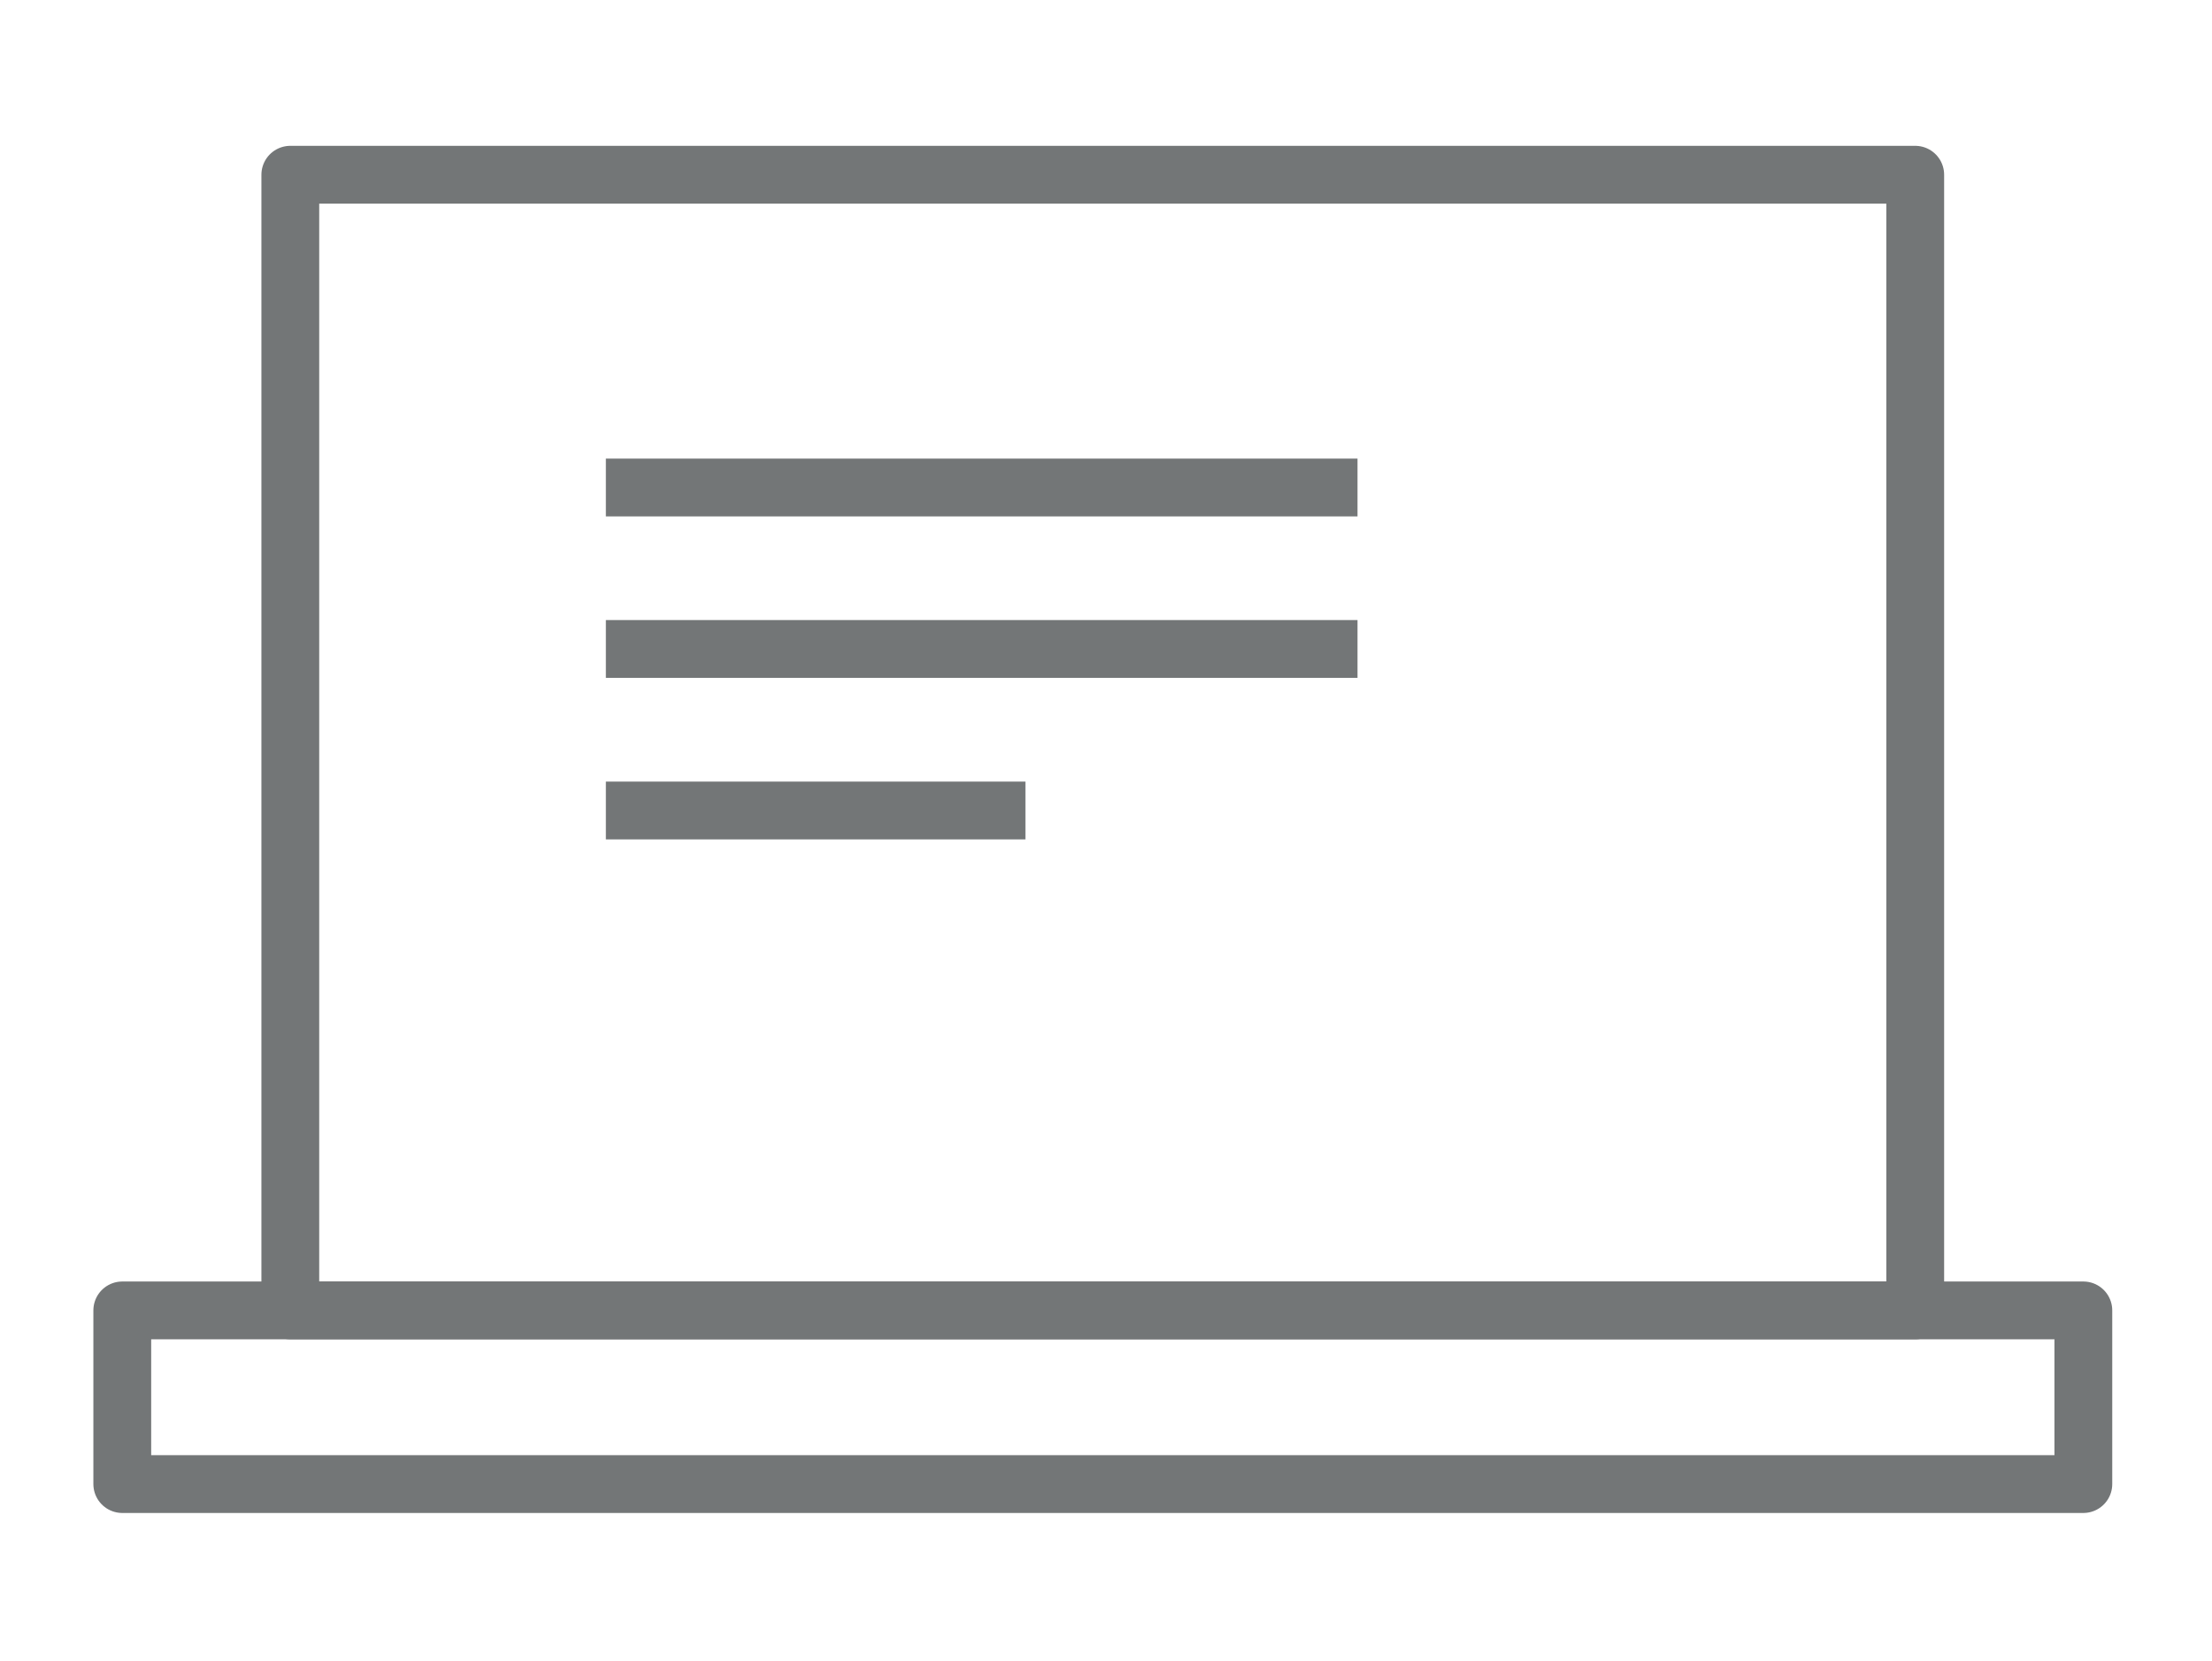
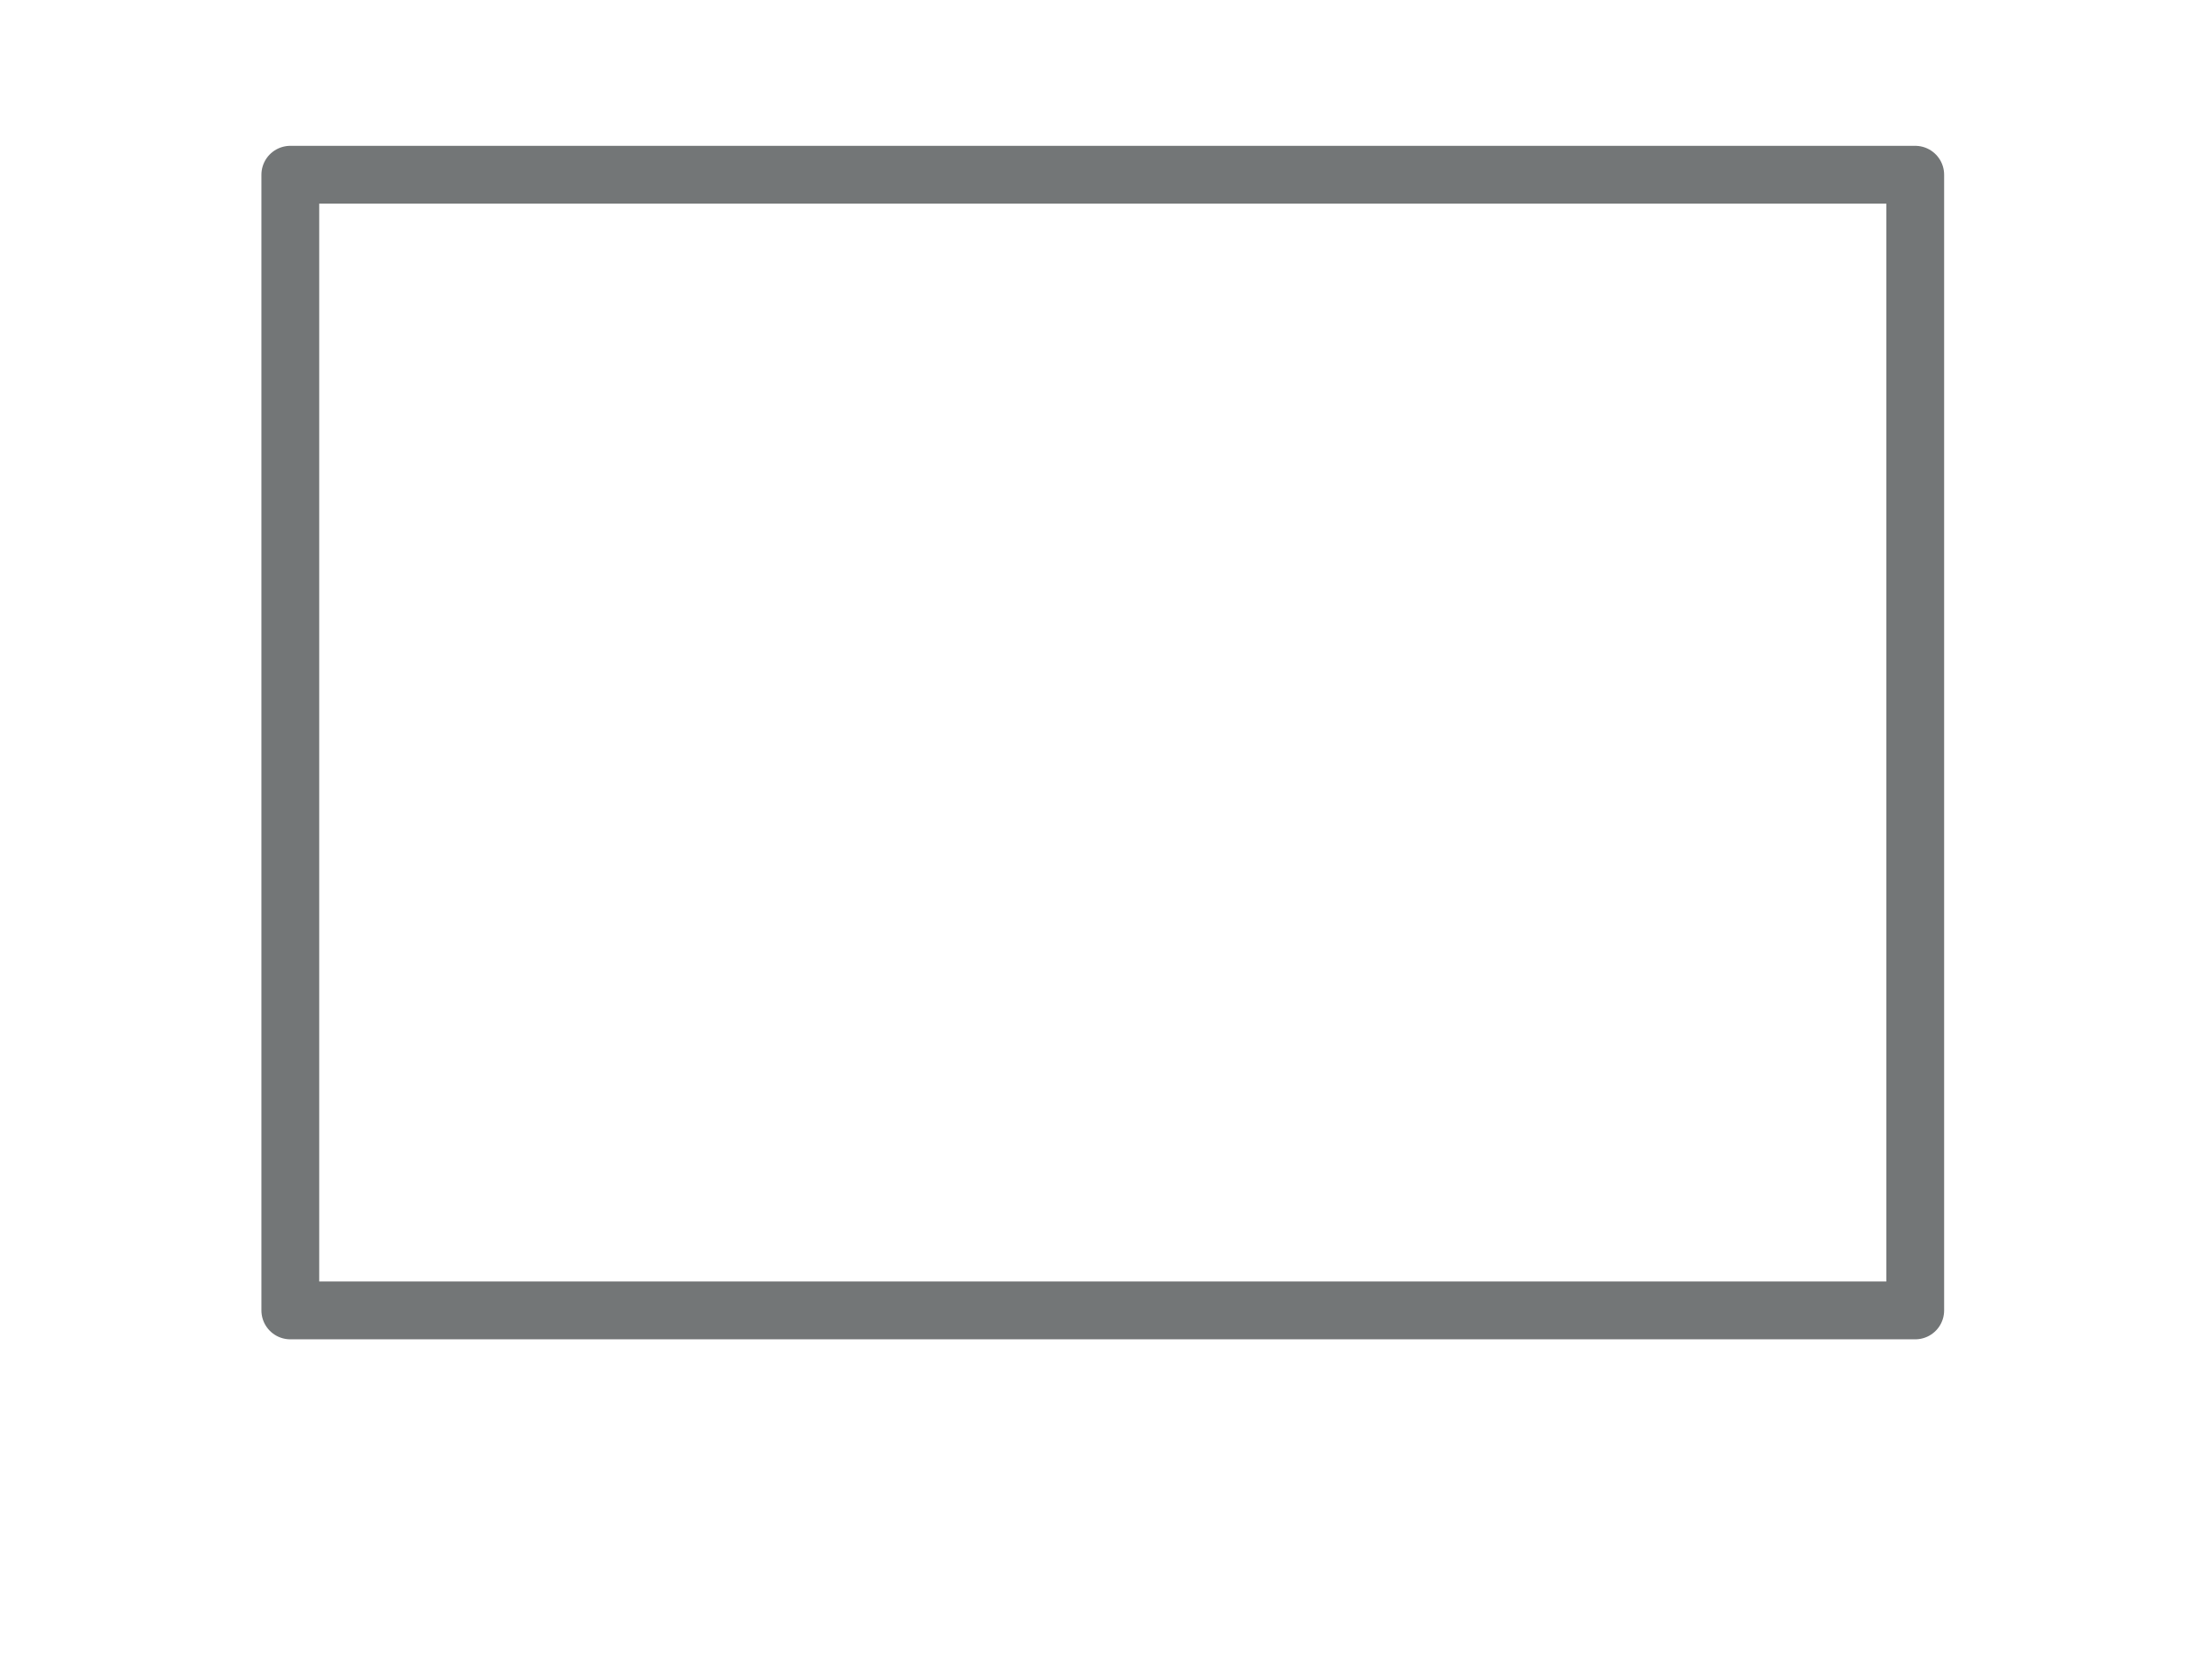
<svg xmlns="http://www.w3.org/2000/svg" viewBox="0 0 305 229">
  <defs>
    <style>.cls-1,.cls-2{fill:none;stroke:#737677;stroke-width:7.97px;}.cls-1{stroke-linecap:round;stroke-linejoin:round;}.cls-2{stroke-miterlimit:10;}</style>
  </defs>
  <title>system iocns 2</title>
  <g id="Layer_1" data-name="Layer 1">
    <rect class="cls-1" x="40.03" y="24.09" width="224.05" height="156.57" />
-     <rect class="cls-1" x="16.86" y="180.66" width="270.4" height="23.94" />
-     <line class="cls-2" x1="83.54" y1="67.21" x2="187.18" y2="67.21" />
-     <line class="cls-2" x1="83.54" y1="89.47" x2="187.18" y2="89.47" />
-     <line class="cls-2" x1="83.54" y1="111.74" x2="141.39" y2="111.74" />
  </g>
</svg>